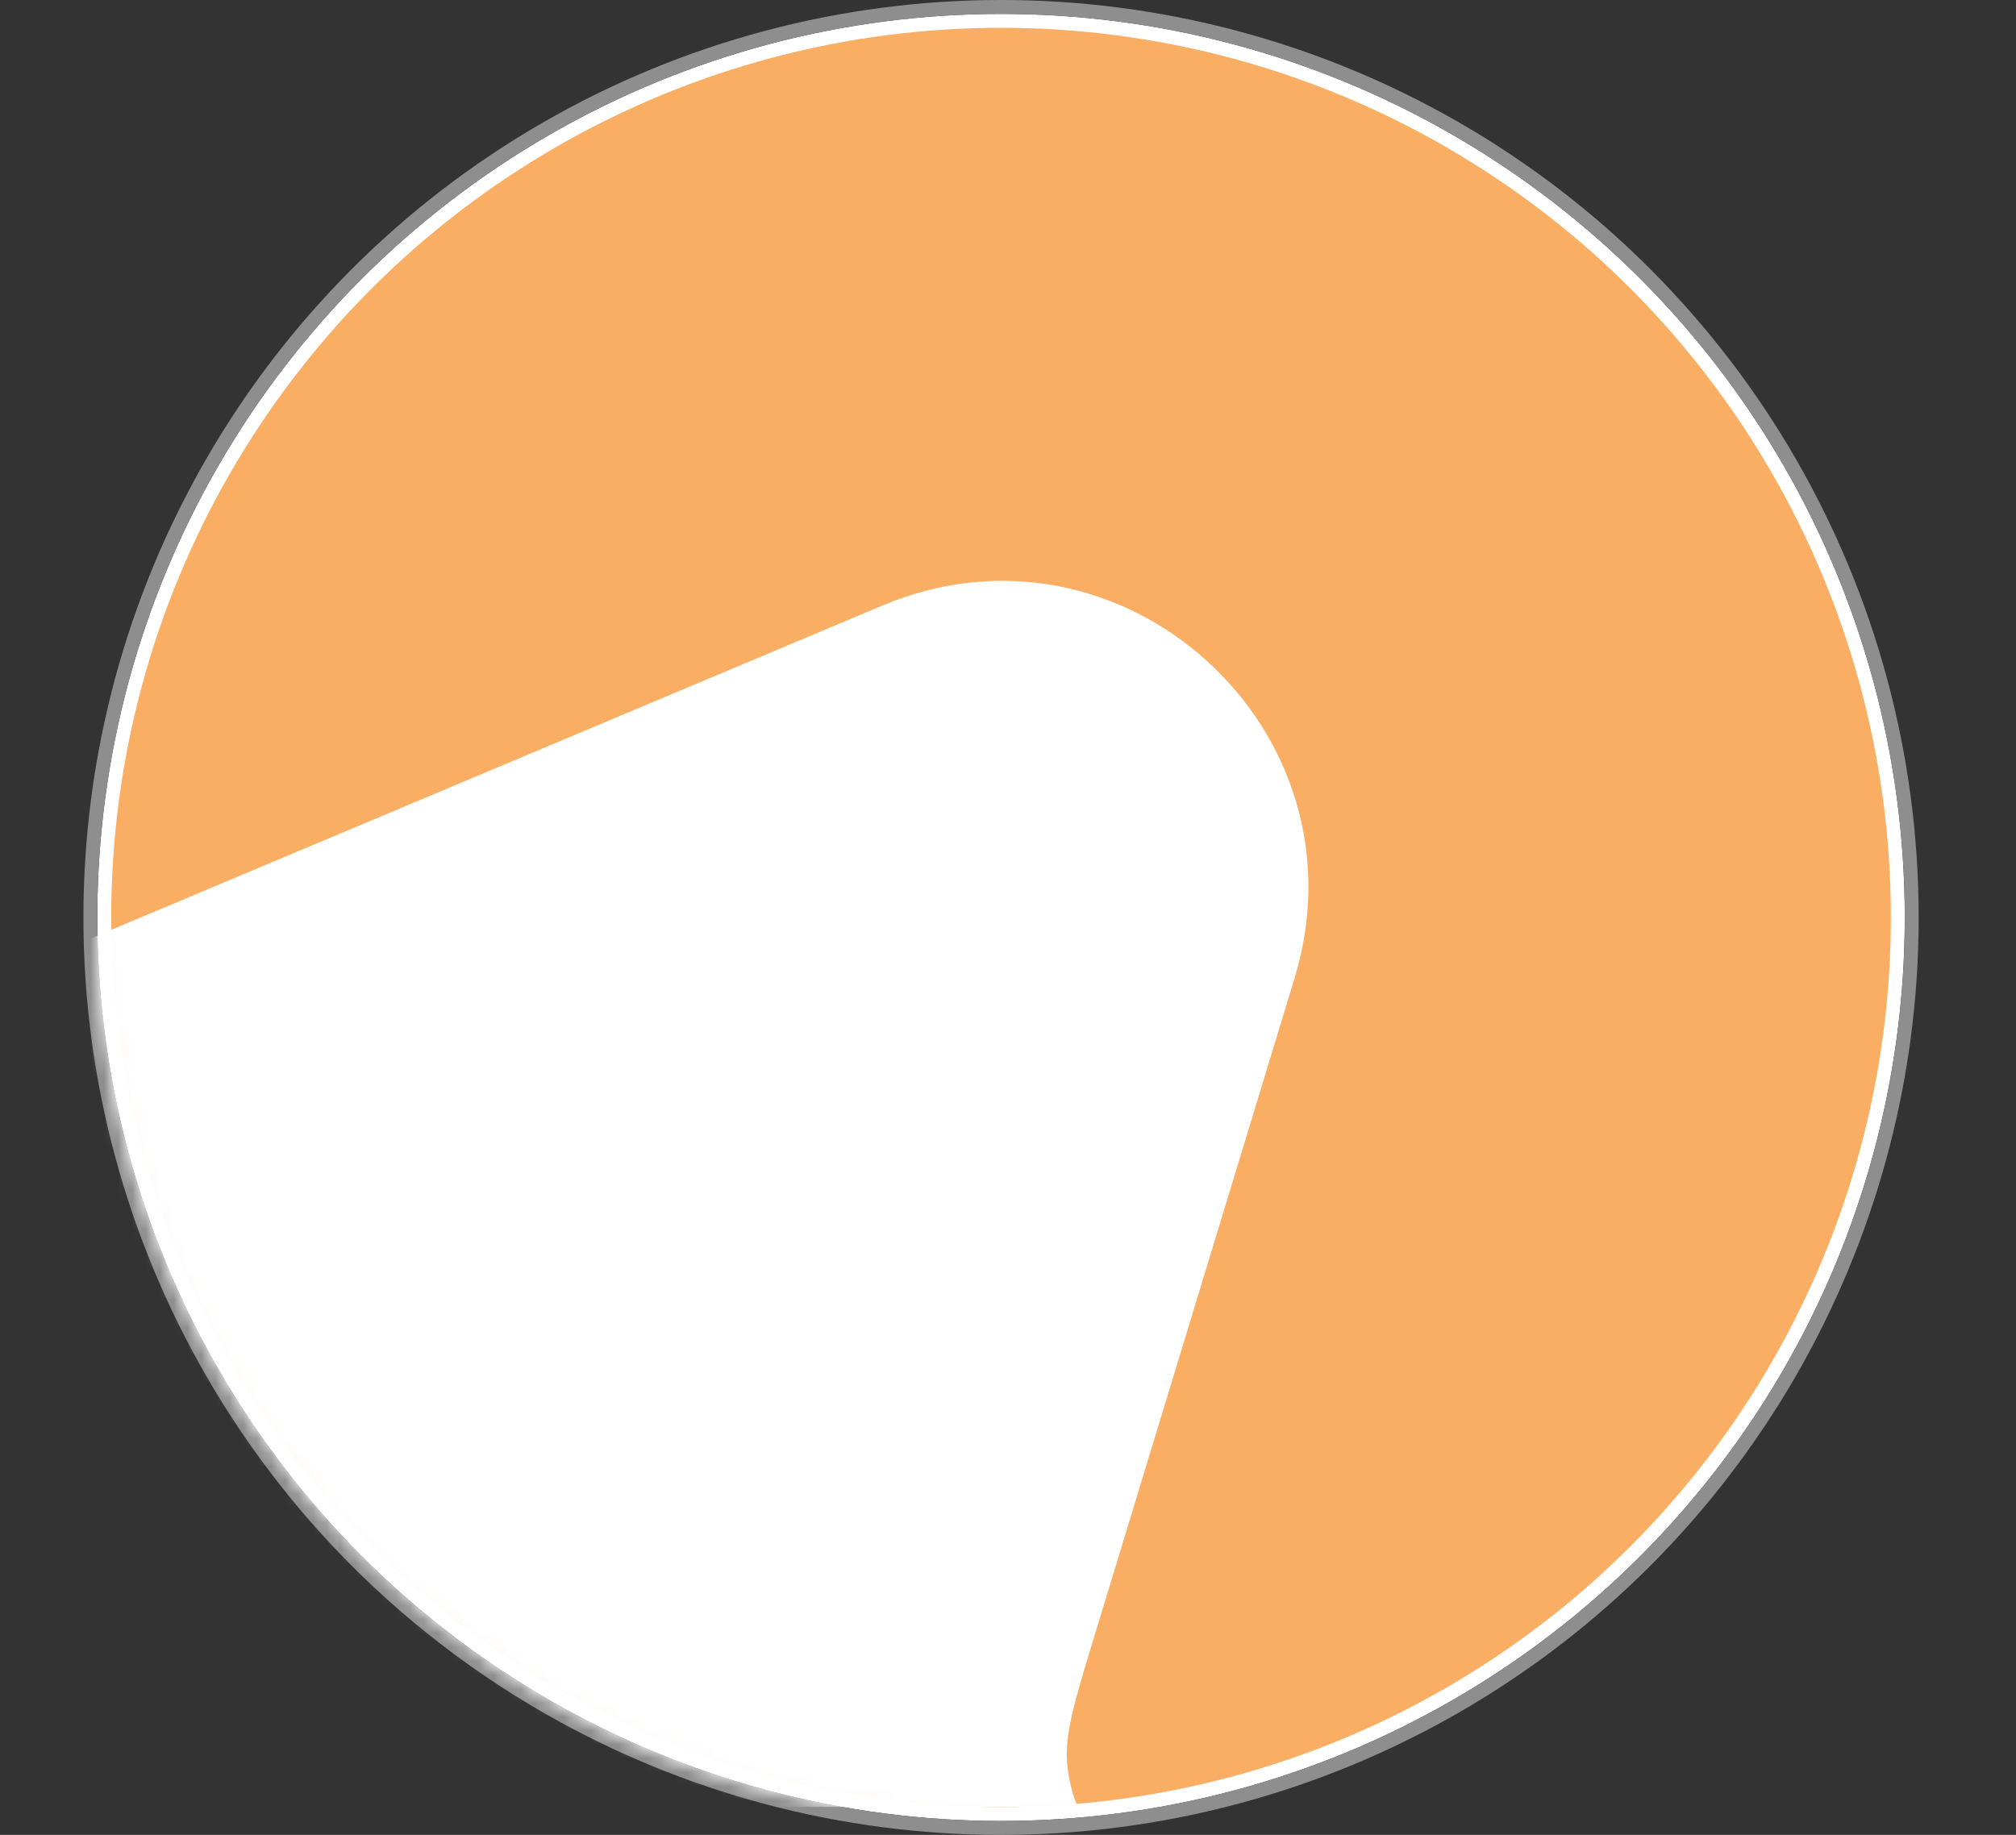
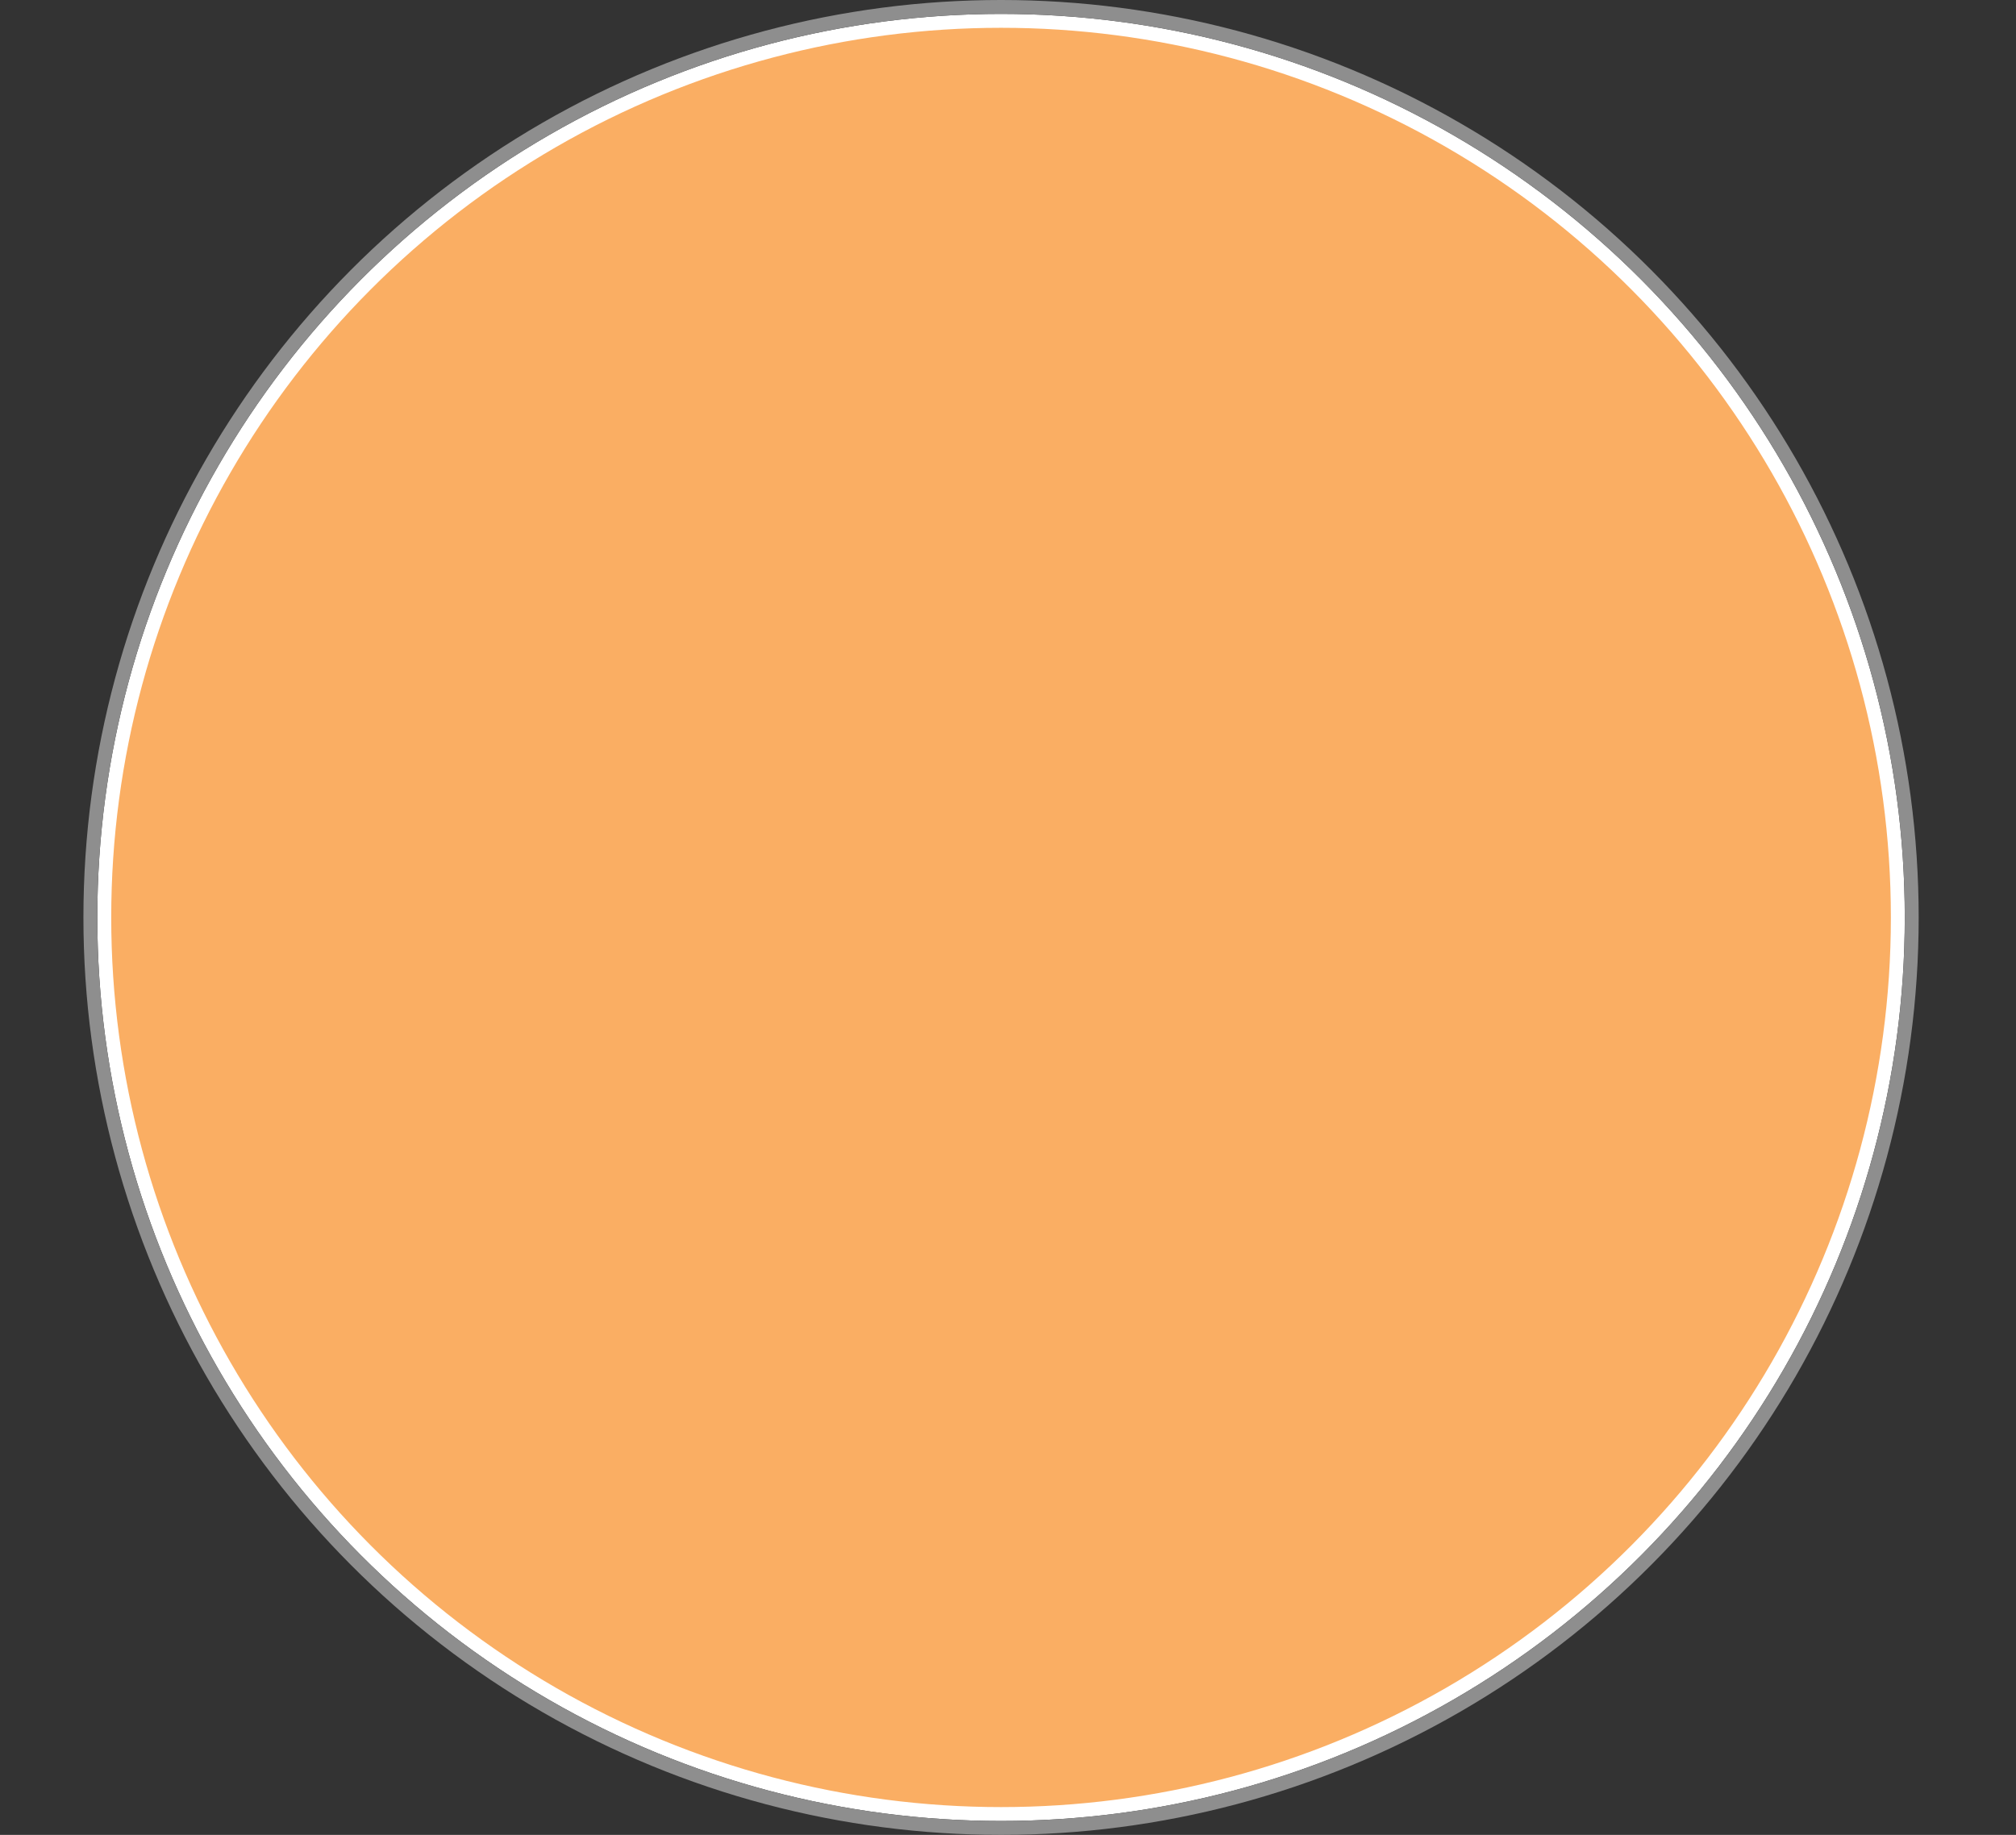
<svg xmlns="http://www.w3.org/2000/svg" width="145" height="132" viewBox="0 0 145 132" fill="none">
  <rect x="0" y="0" width="145" height="132" fill="#333333" stroke="none" />
  <circle cx="72" cy="66" r="64.5" fill="#FAAE63" stroke="white" />
  <circle cx="72" cy="66" r="65.5" stroke="#8E8E8E" />
  <g clip-path="url(#clip0_549_977)">
    <mask id="mask0_549_977" style="mask-type:alpha" maskUnits="userSpaceOnUse" x="7" y="1" width="130" height="130">
      <circle cx="72" cy="66" r="64.5" fill="#3BB652" stroke="black" />
    </mask>
    <g mask="url(#mask0_549_977)">
-       <path d="M-41.951 180.377C-60.203 136.981 -39.898 87.037 3.402 68.825L63.484 43.554C80.693 36.316 98.555 52.475 93.114 70.359L78.698 117.749C77.257 122.485 76.537 124.853 76.77 127.047C76.996 129.166 77.84 131.173 79.197 132.816C80.602 134.518 82.798 135.659 87.191 137.941L131.146 160.78C147.733 169.399 146.791 193.467 129.583 200.705L69.501 225.975C26.2 244.188 -23.698 223.773 -41.951 180.377Z" fill="white" />
-     </g>
+       </g>
  </g>
  <defs>
    <clipPath id="clip0_549_977">
-       <rect width="128" height="145" fill="white" transform="matrix(0 -1 1 0 0 130)" />
-     </clipPath>
+       </clipPath>
  </defs>
</svg>